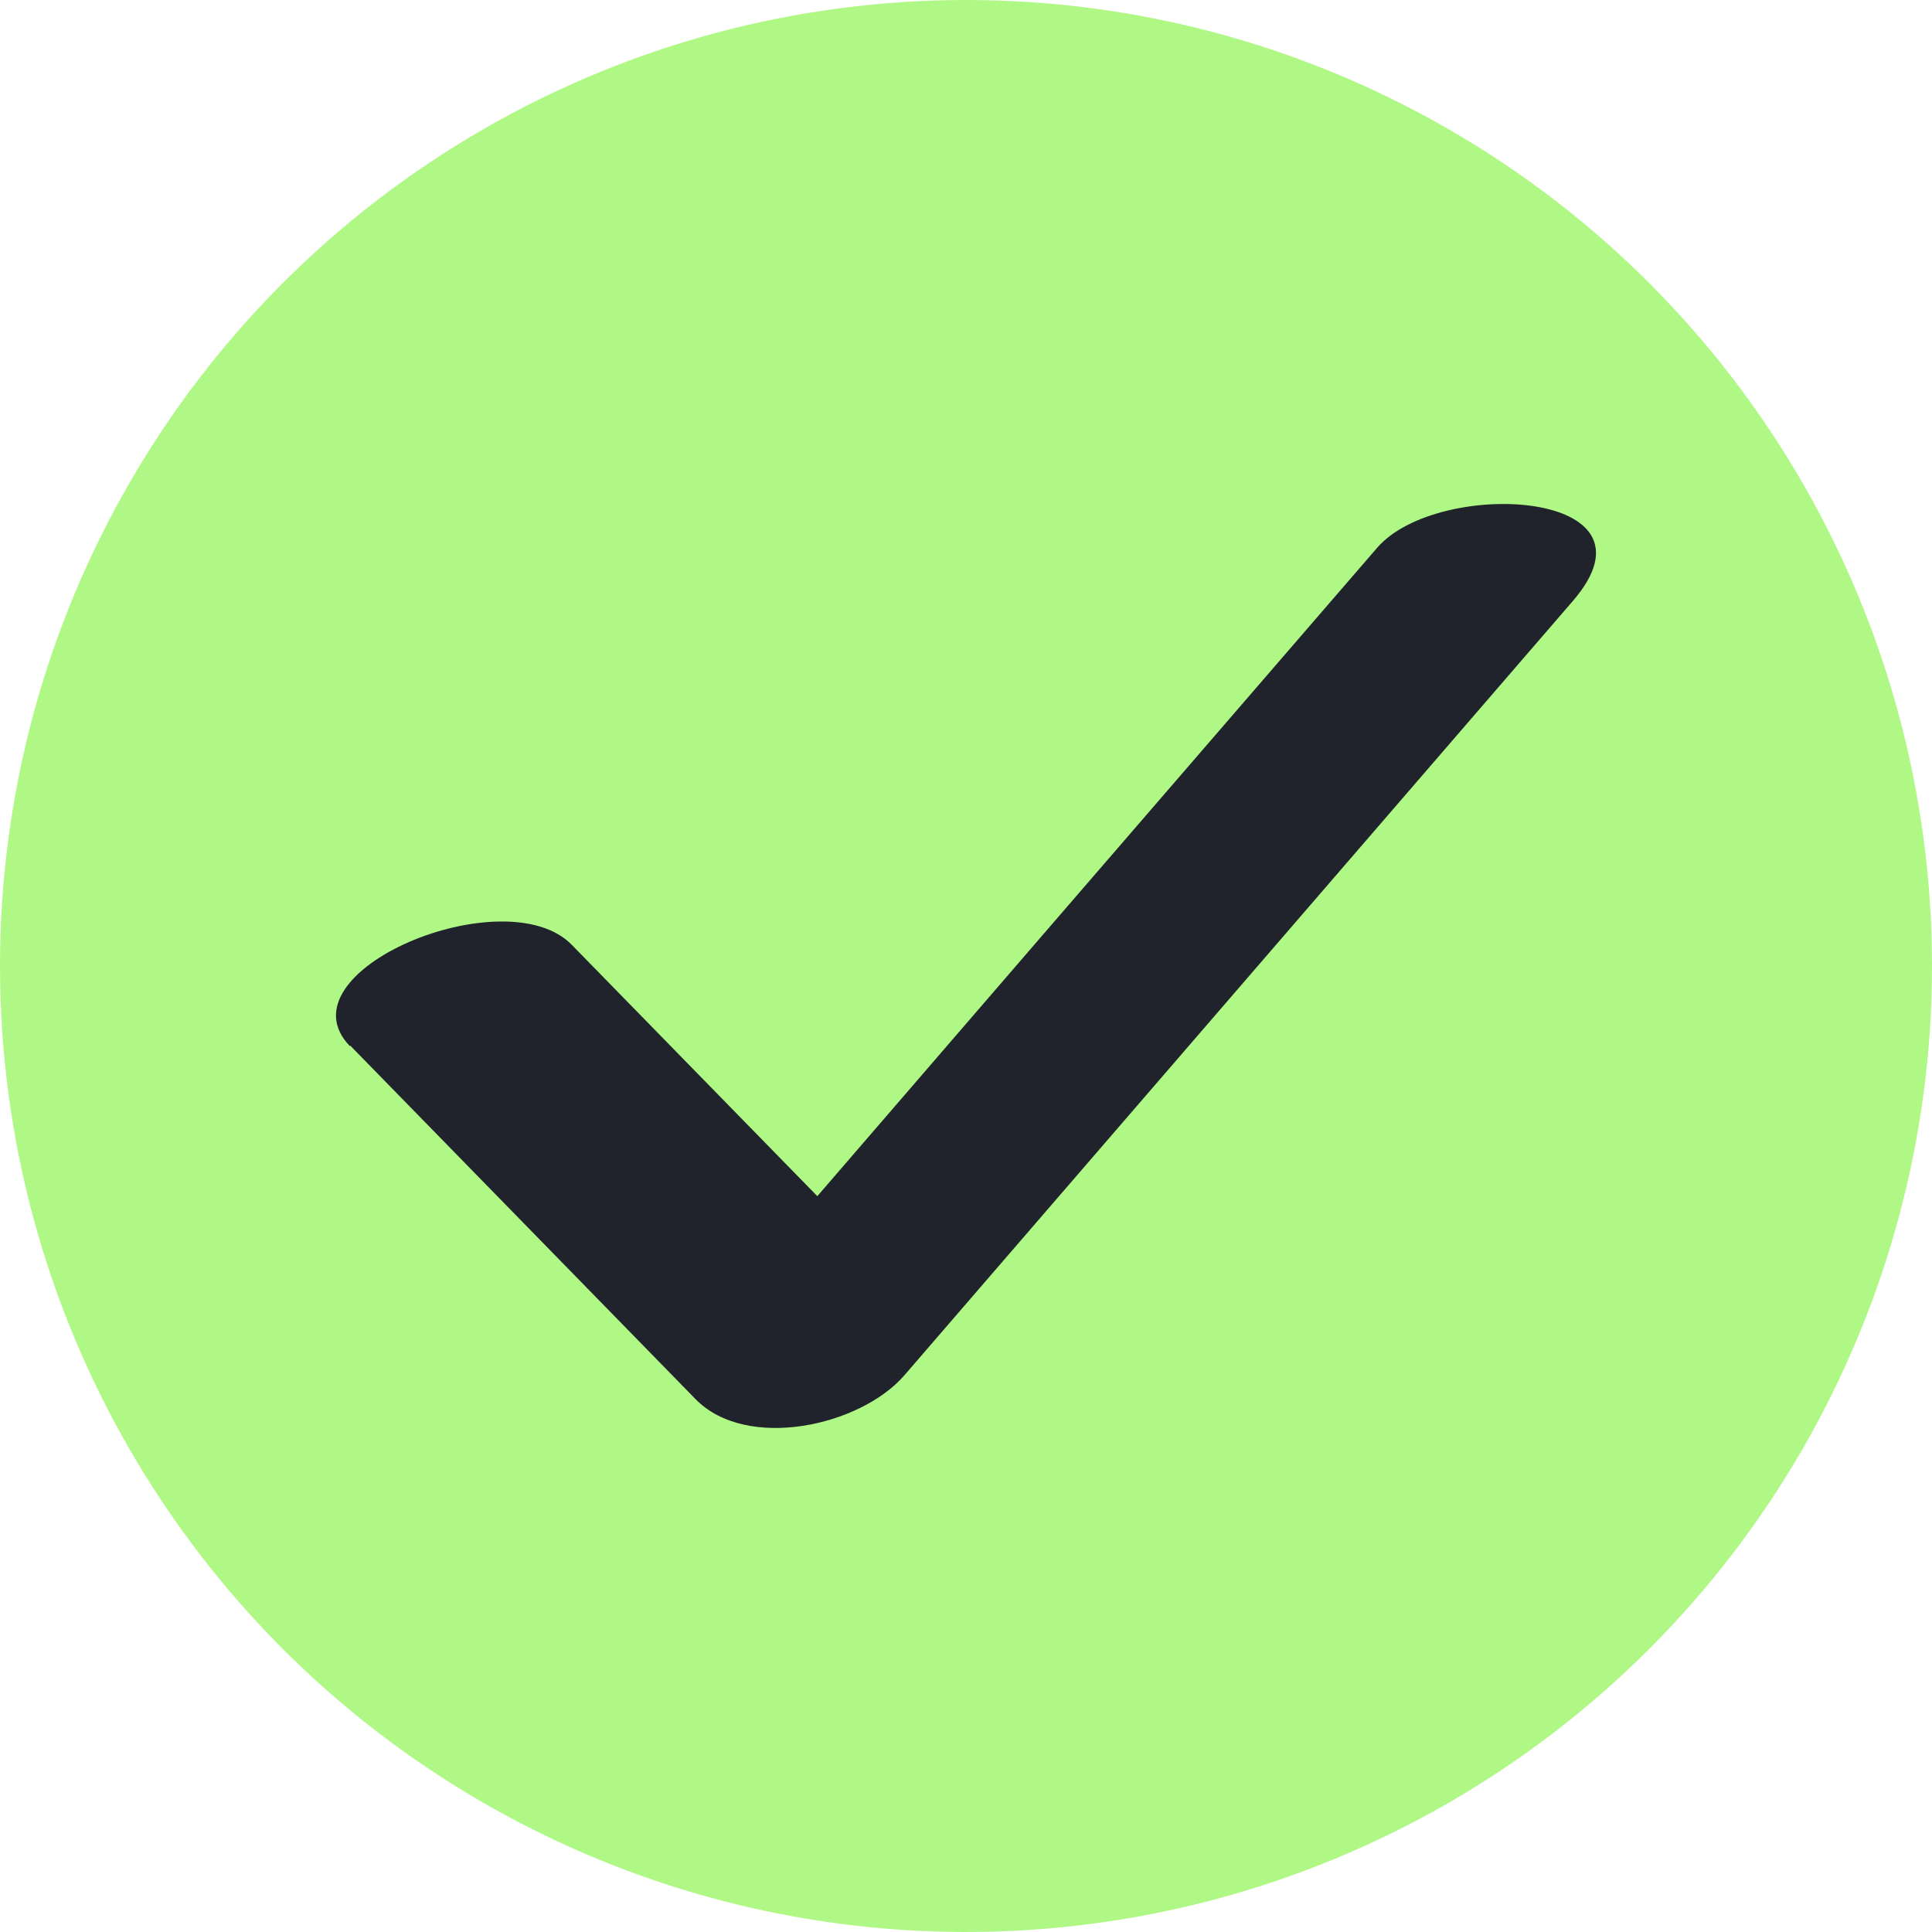
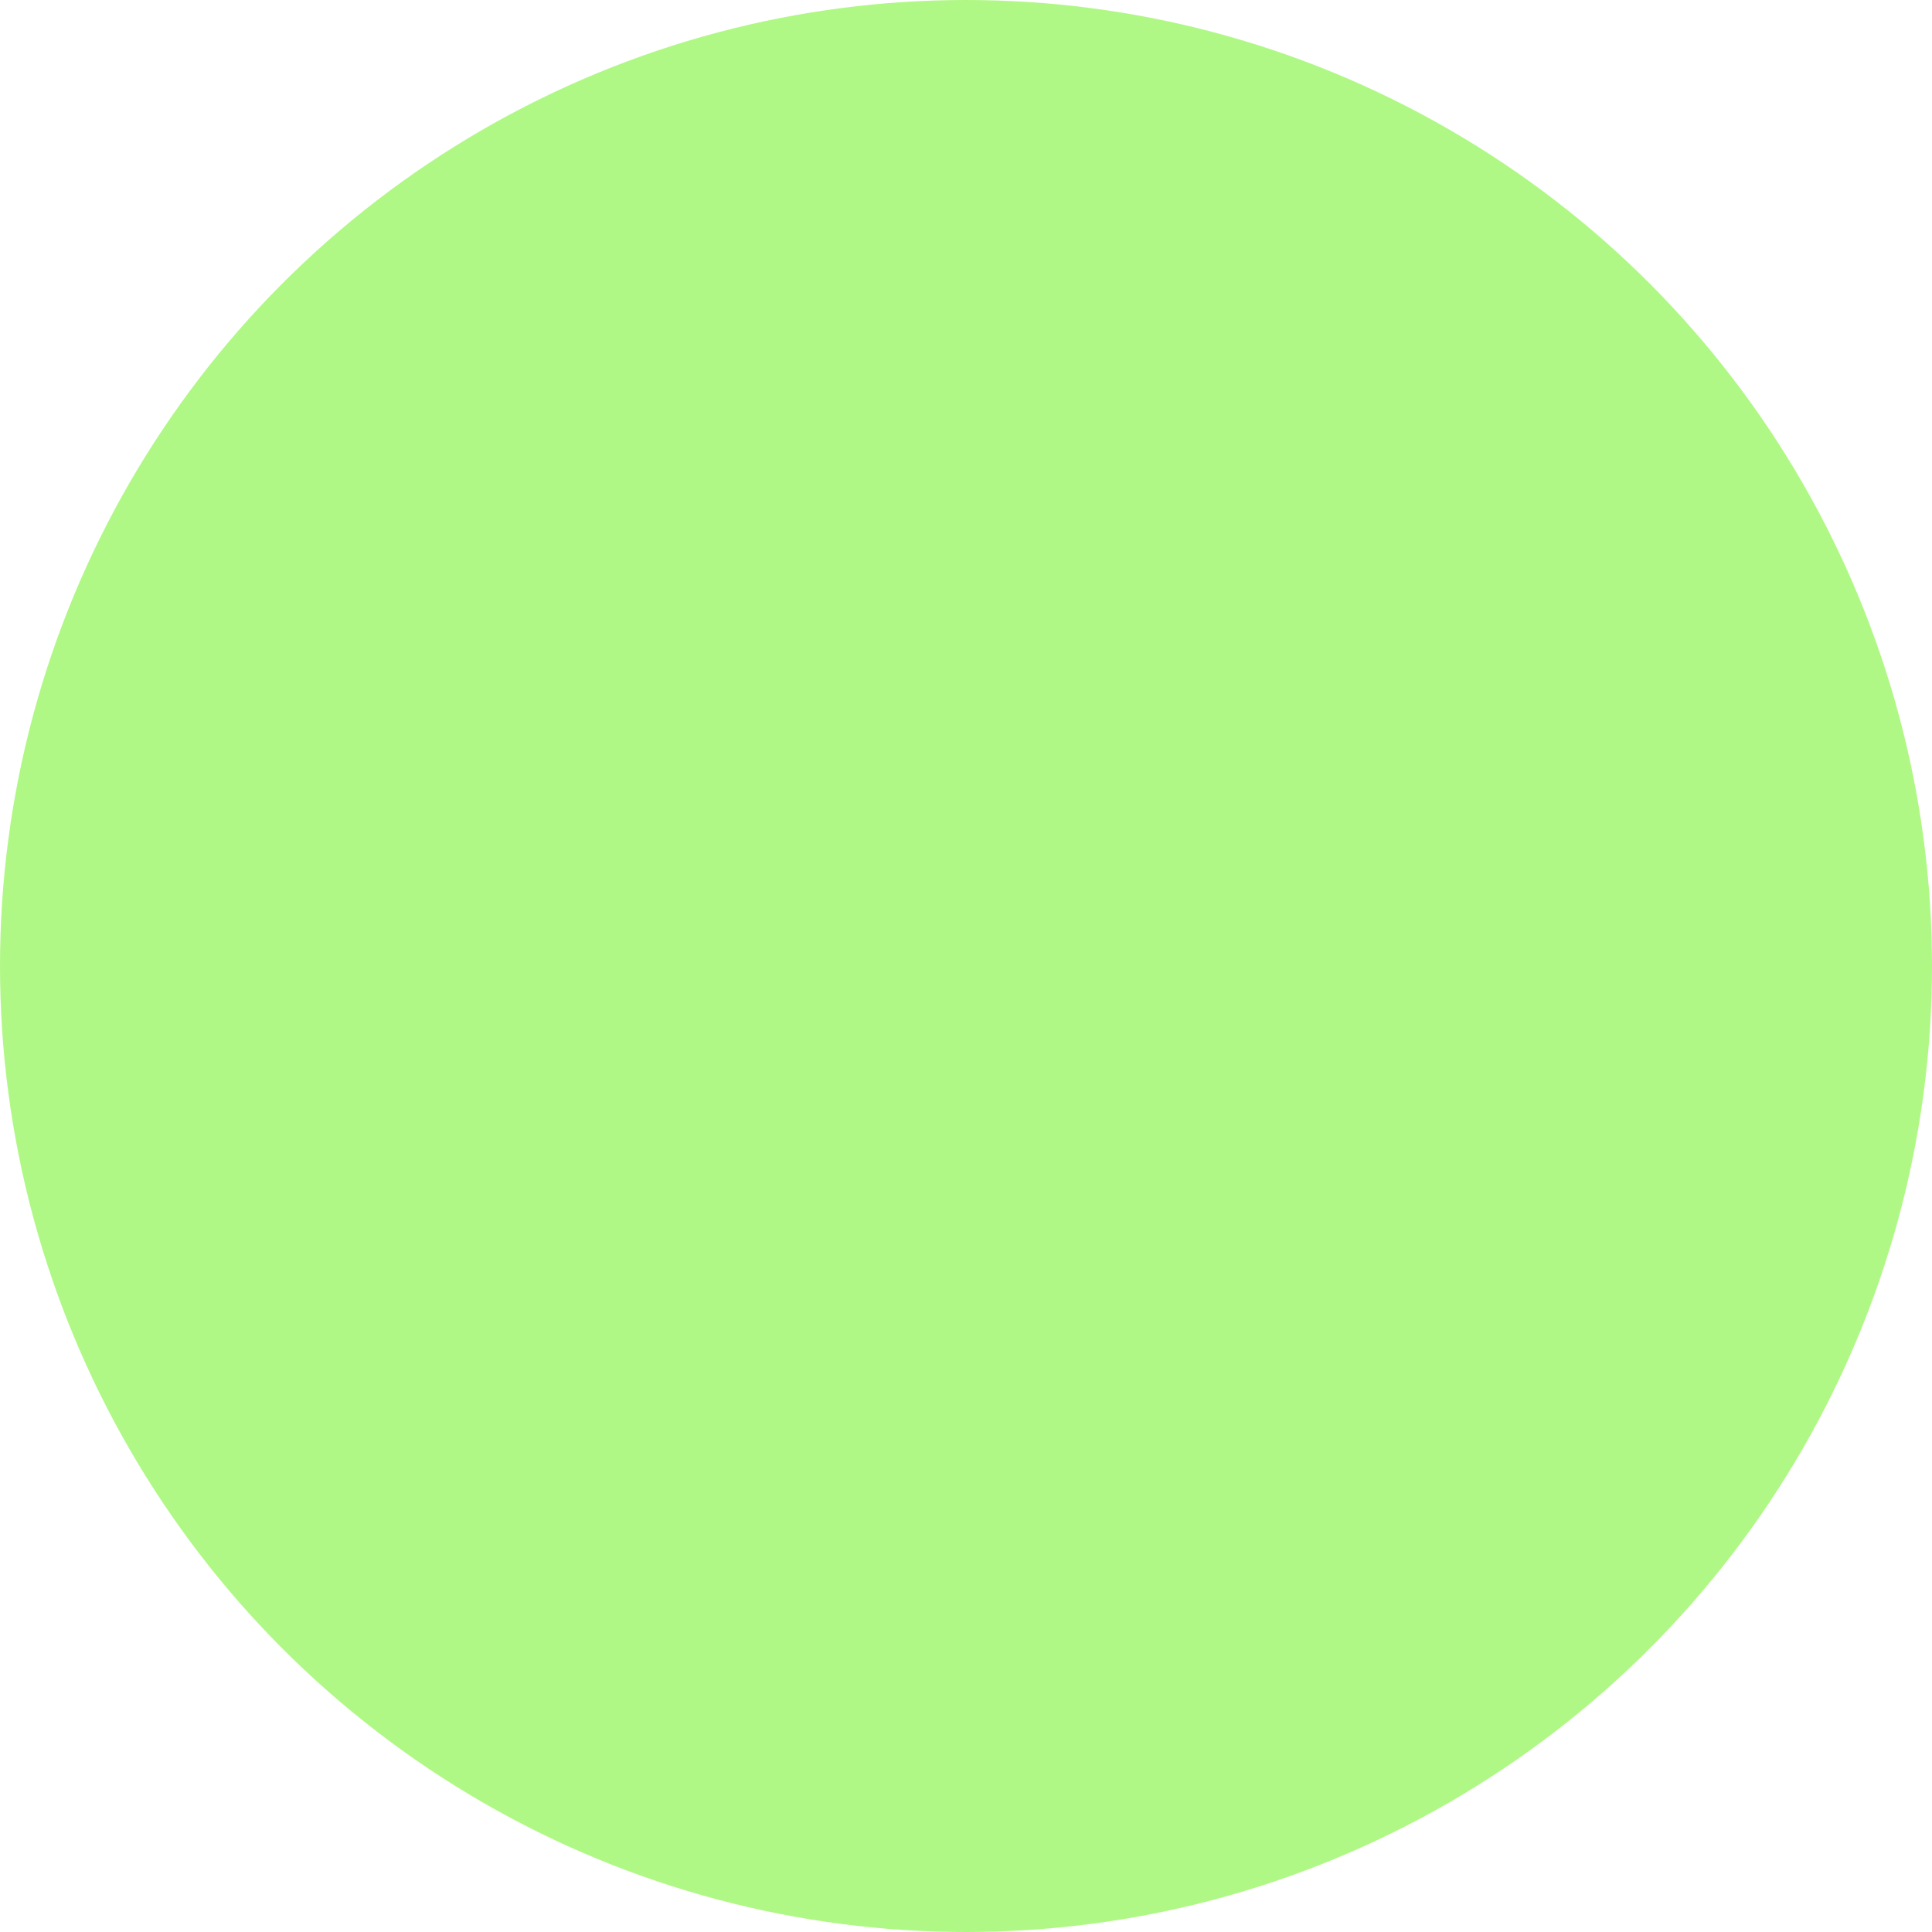
<svg xmlns="http://www.w3.org/2000/svg" width="23" height="23" viewBox="0 0 23 23" fill="none">
  <circle cx="11.5" cy="11.5" r="11.5" fill="#B0F885" />
-   <path d="M4.167 12.445L8.281 16.657C8.888 17.277 10.241 16.979 10.766 16.373L18.725 7.154C19.87 5.827 17.116 5.684 16.394 6.522C13.739 9.594 11.086 12.667 8.435 15.741L10.919 15.457L6.806 11.247C6.017 10.441 3.305 11.565 4.167 12.456V12.445Z" fill="#20232C" />
</svg>